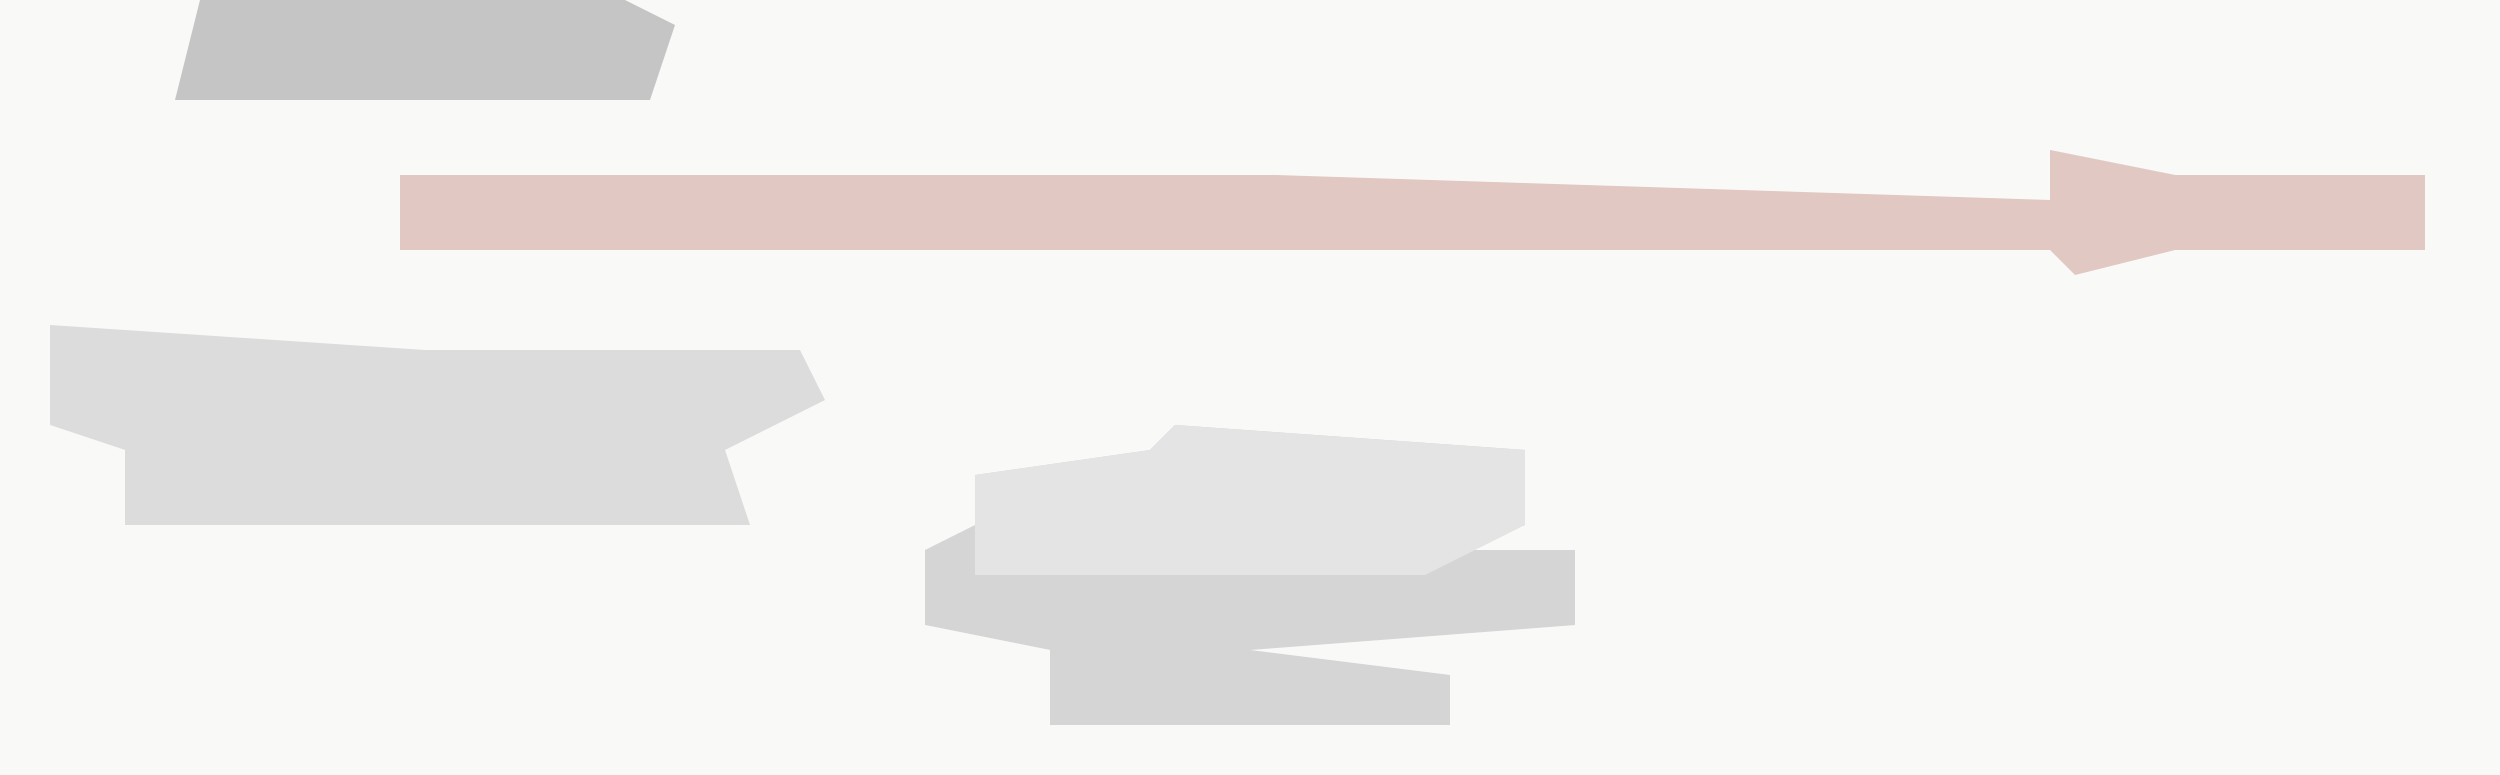
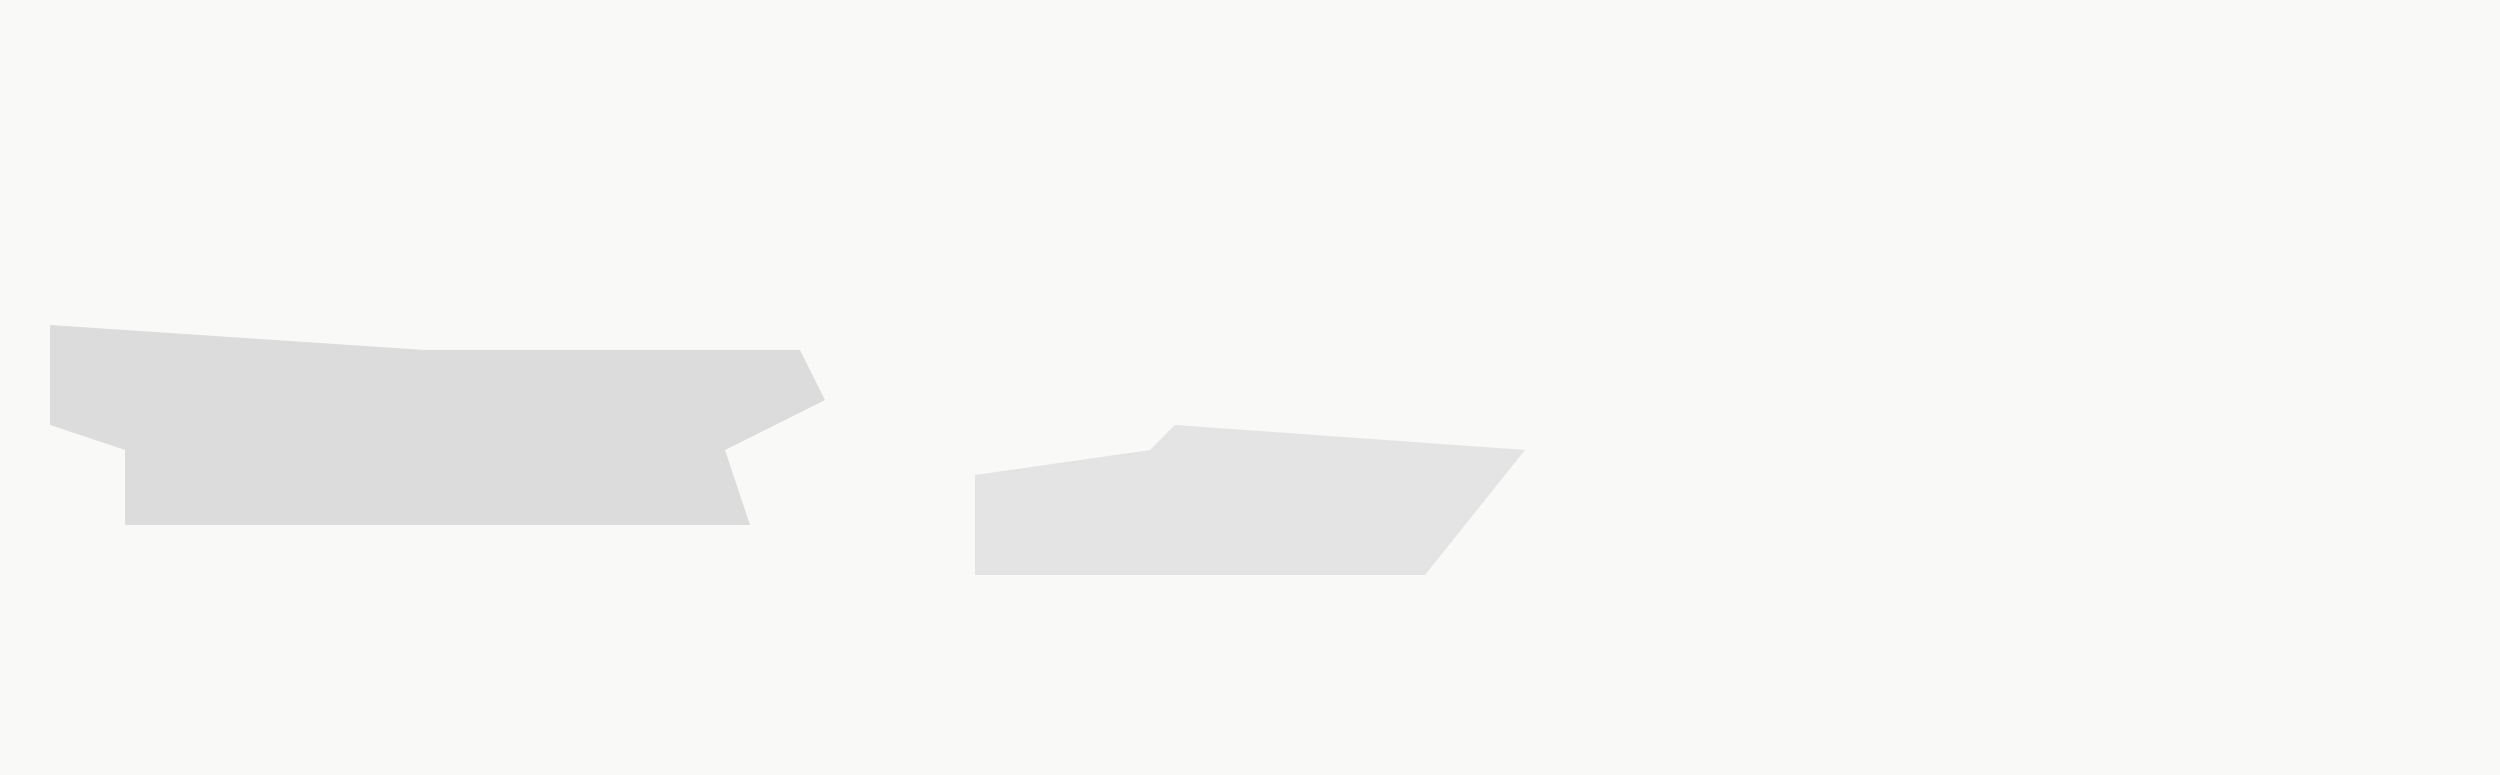
<svg xmlns="http://www.w3.org/2000/svg" version="1.1" width="100" height="31">
  <path d="M0,0 L100,0 L100,31 L0,31 Z " fill="#F9F9F8" transform="translate(0,0)" />
-   <path d="M0,0 L14,1 L14,4 L11,5 L16,5 L16,8 L3,9 L11,10 L11,12 L-5,12 L-5,9 L-10,8 L-10,5 L-8,4 L-8,2 L-1,1 Z " fill="#D5D5D5" transform="translate(47,17)" />
  <path d="M0,0 L15,1 L30,1 L31,3 L27,5 L28,8 L3,8 L3,5 L0,4 Z " fill="#DCDCDC" transform="translate(2,13)" />
-   <path d="M0,0 L5,1 L15,1 L15,4 L5,4 L1,5 L0,4 L-66,4 L-66,1 L-31,1 L0,2 Z " fill="#E1C8C2" transform="translate(82,6)" />
-   <path d="M0,0 L14,1 L14,4 L10,6 L-8,6 L-8,2 L-1,1 Z " fill="#E4E4E4" transform="translate(47,17)" />
-   <path d="M0,0 L17,0 L19,1 L18,4 L-1,4 Z " fill="#C5C5C5" transform="translate(8,0)" />
+   <path d="M0,0 L14,1 L10,6 L-8,6 L-8,2 L-1,1 Z " fill="#E4E4E4" transform="translate(47,17)" />
</svg>